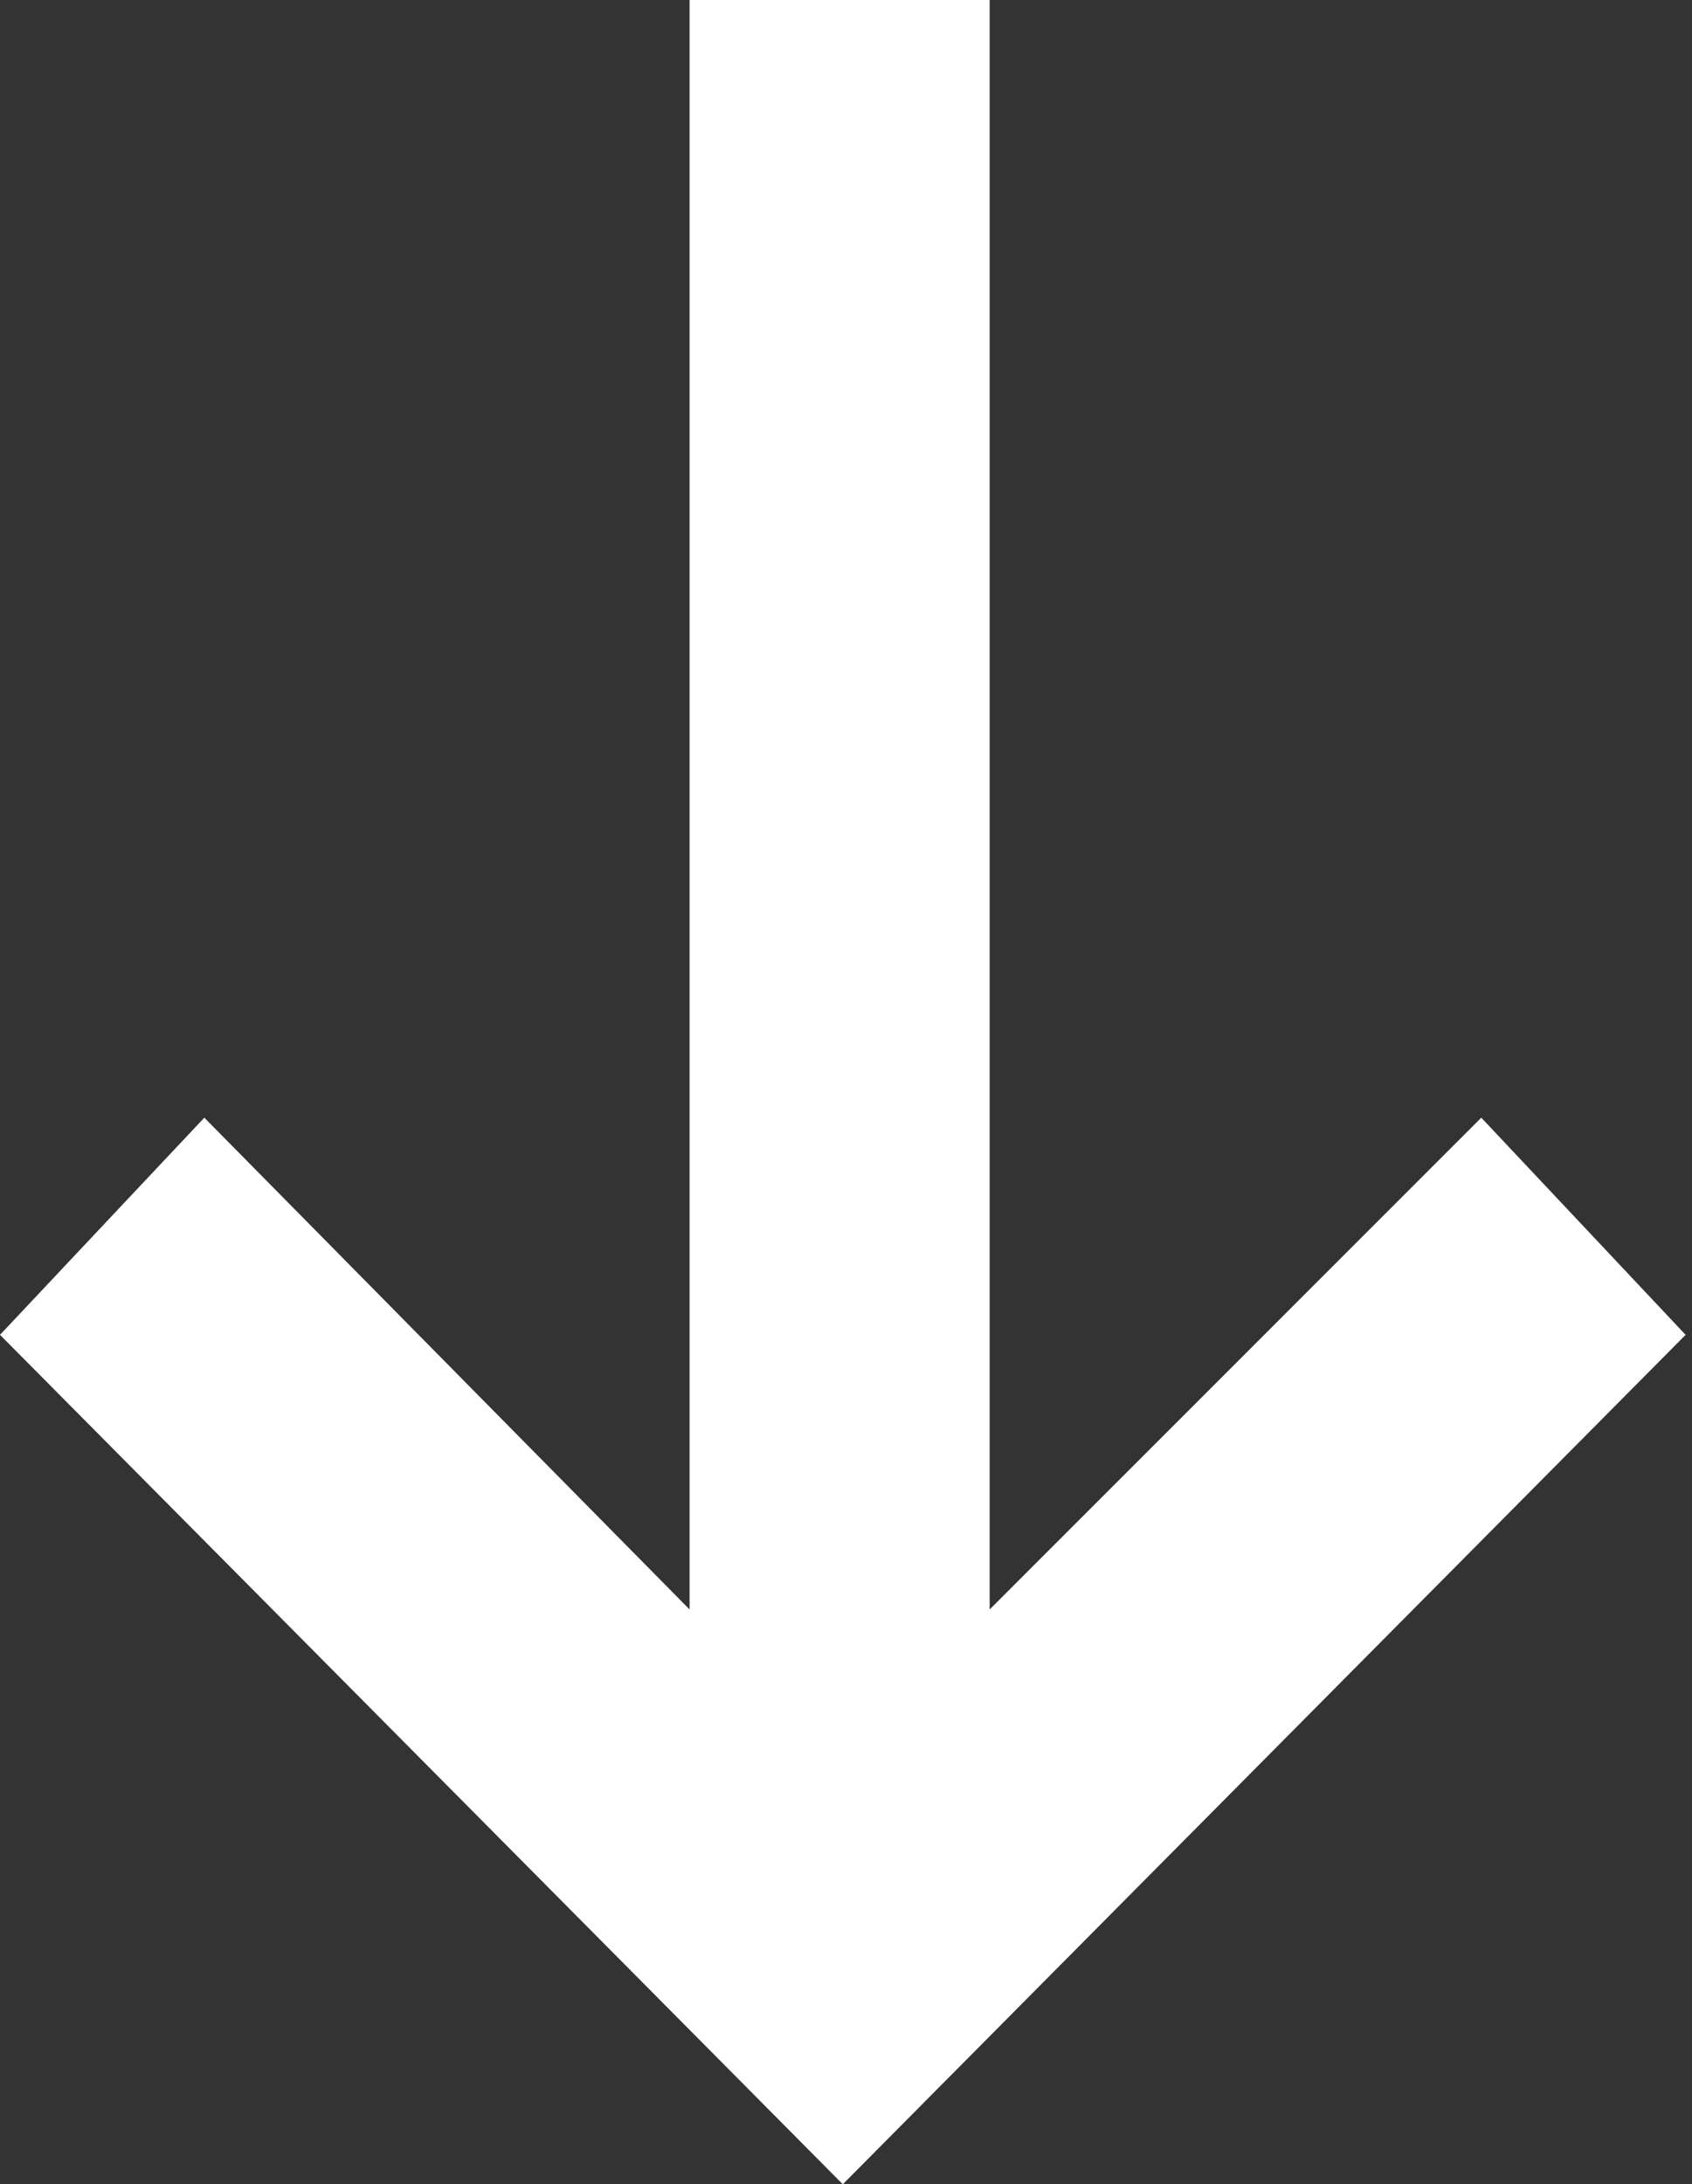
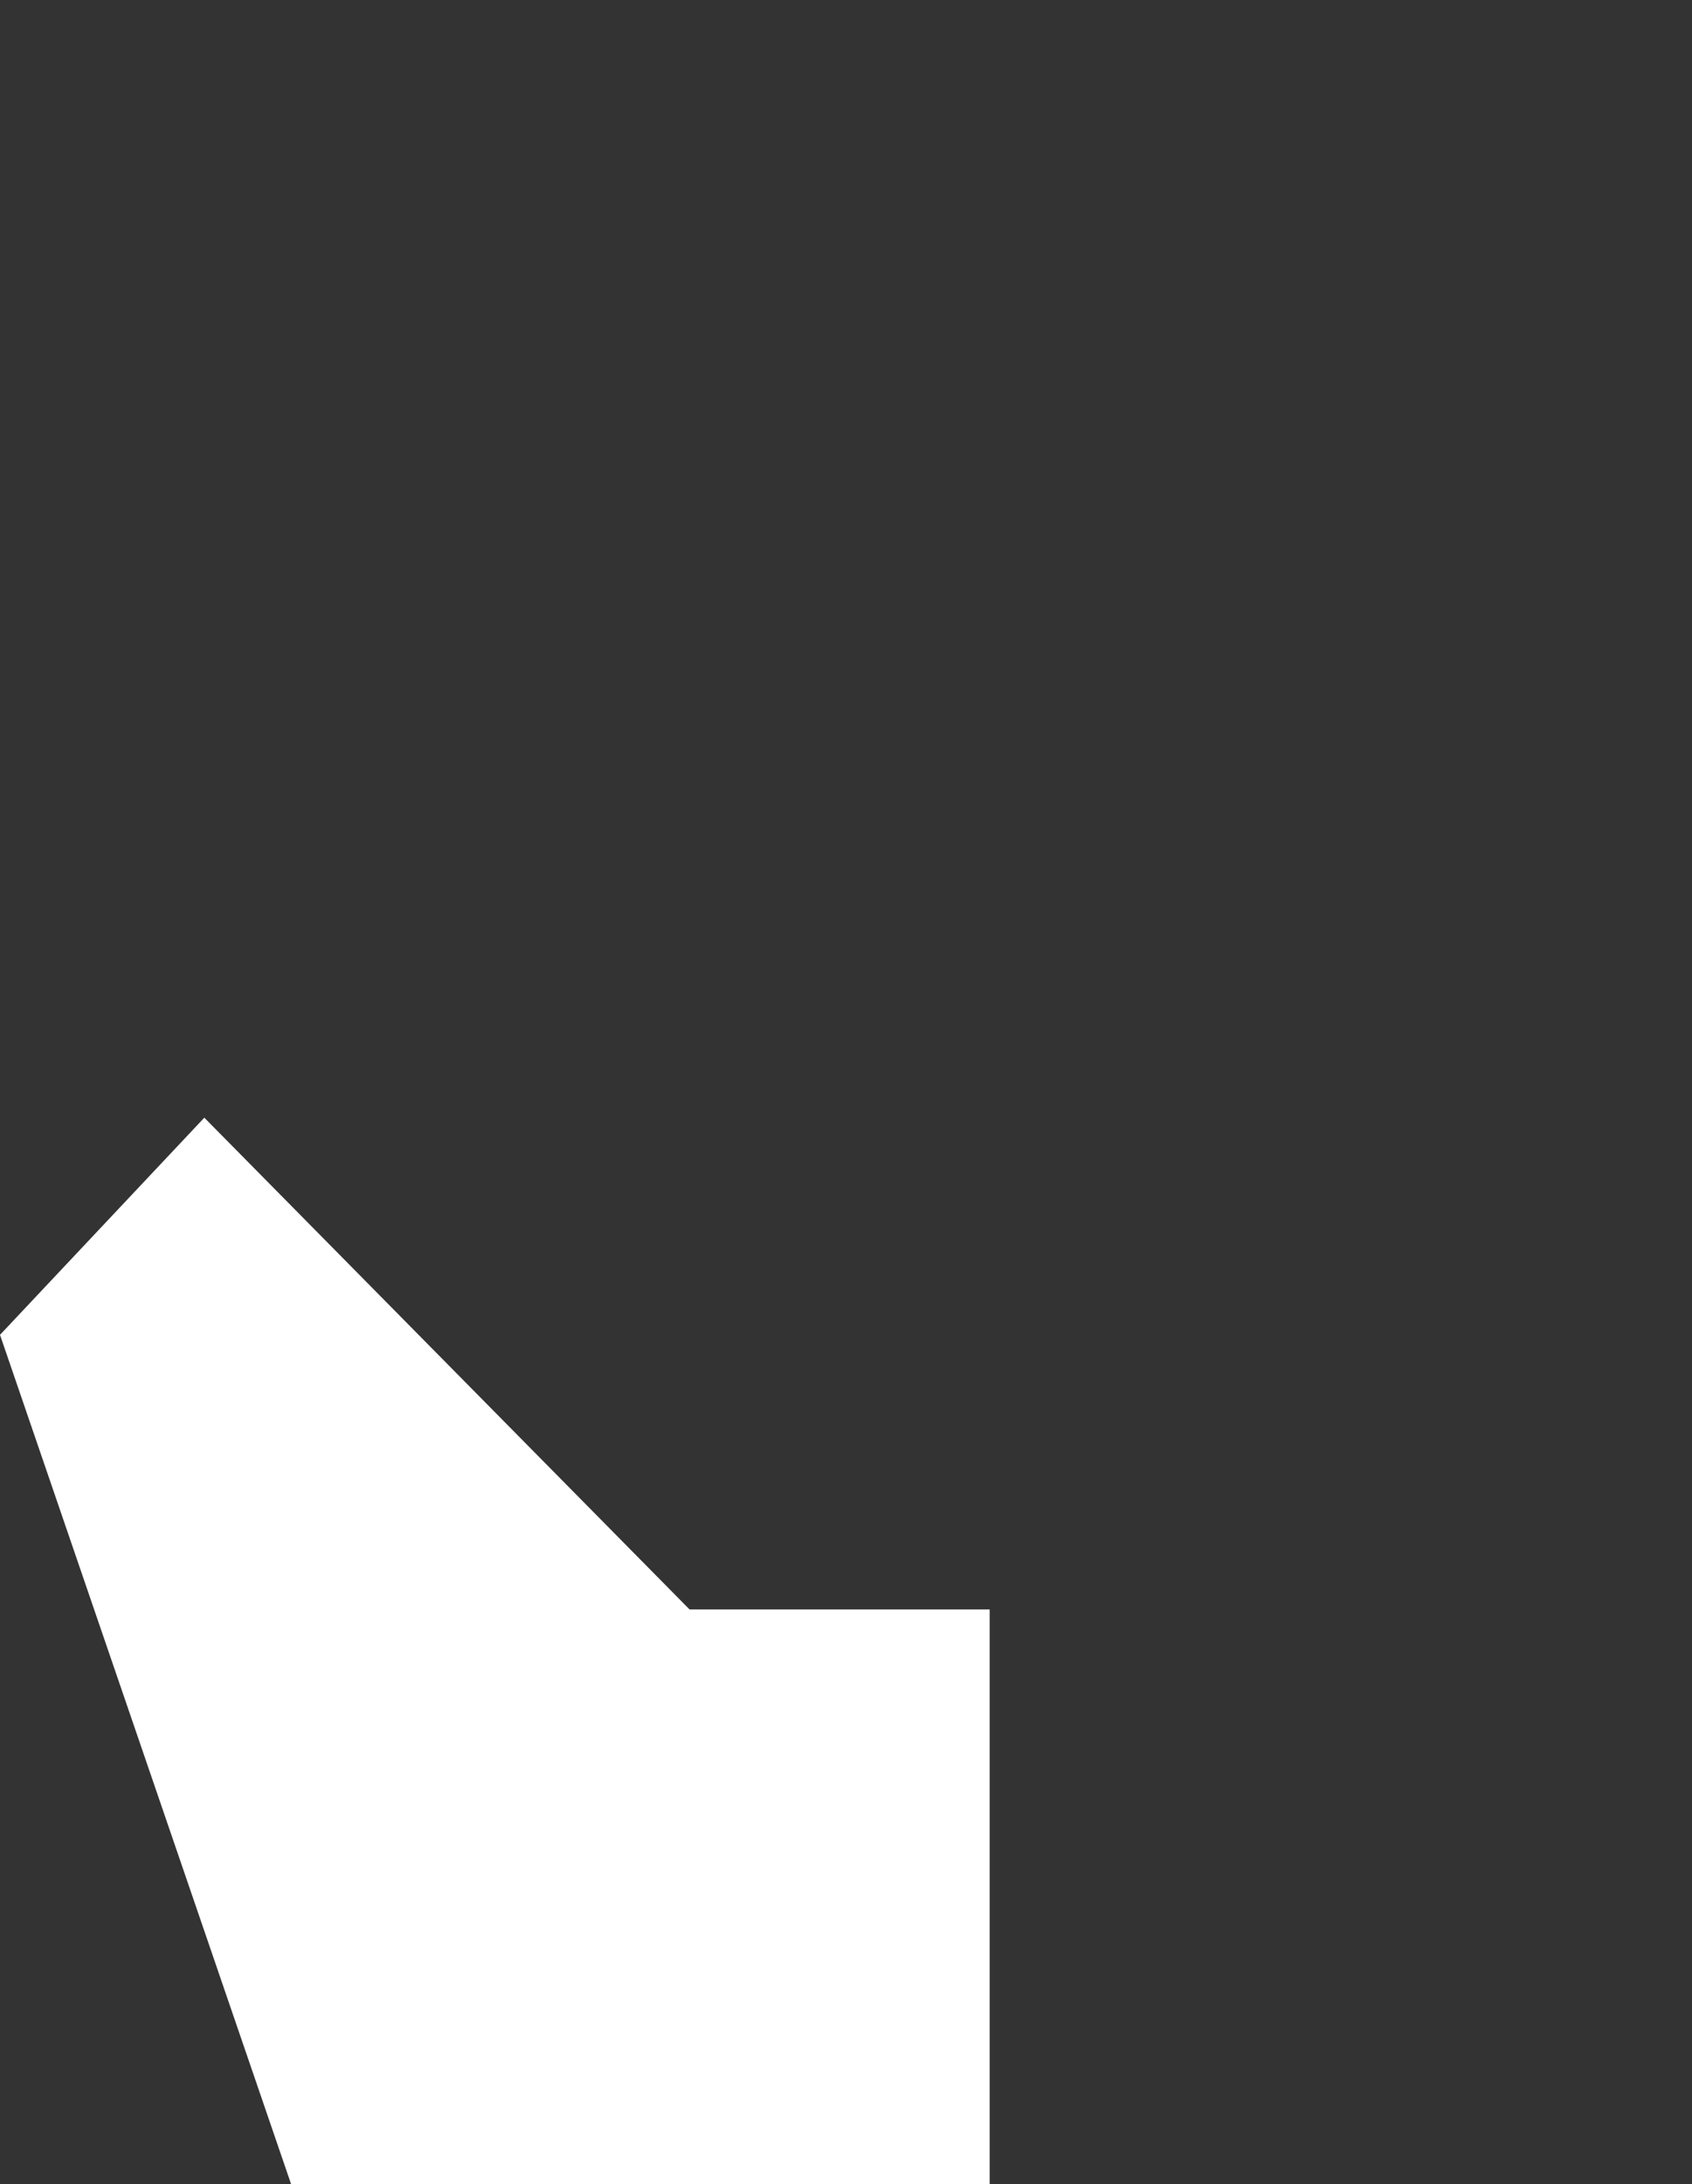
<svg xmlns="http://www.w3.org/2000/svg" id="Layer_1" version="1.1" viewBox="0 0 26.5 34.2">
  <rect x="0" y="0" width="26.5" height="34.2" fill="#333333" stroke="none" />
  <defs>
    <style>
      .st0 {
        fill: #fff;
      }
    </style>
  </defs>
  <g id="arrow-icon-right-brown">
-     <path id="svg_1" class="st0" d="M0,20.9l3.2-3.4,7.6,7.7V0h4.7v25.2l7.7-7.7,3.2,3.4-13.2,13.3L0,20.9Z" />
+     <path id="svg_1" class="st0" d="M0,20.9l3.2-3.4,7.6,7.7h4.7v25.2l7.7-7.7,3.2,3.4-13.2,13.3L0,20.9Z" />
  </g>
</svg>